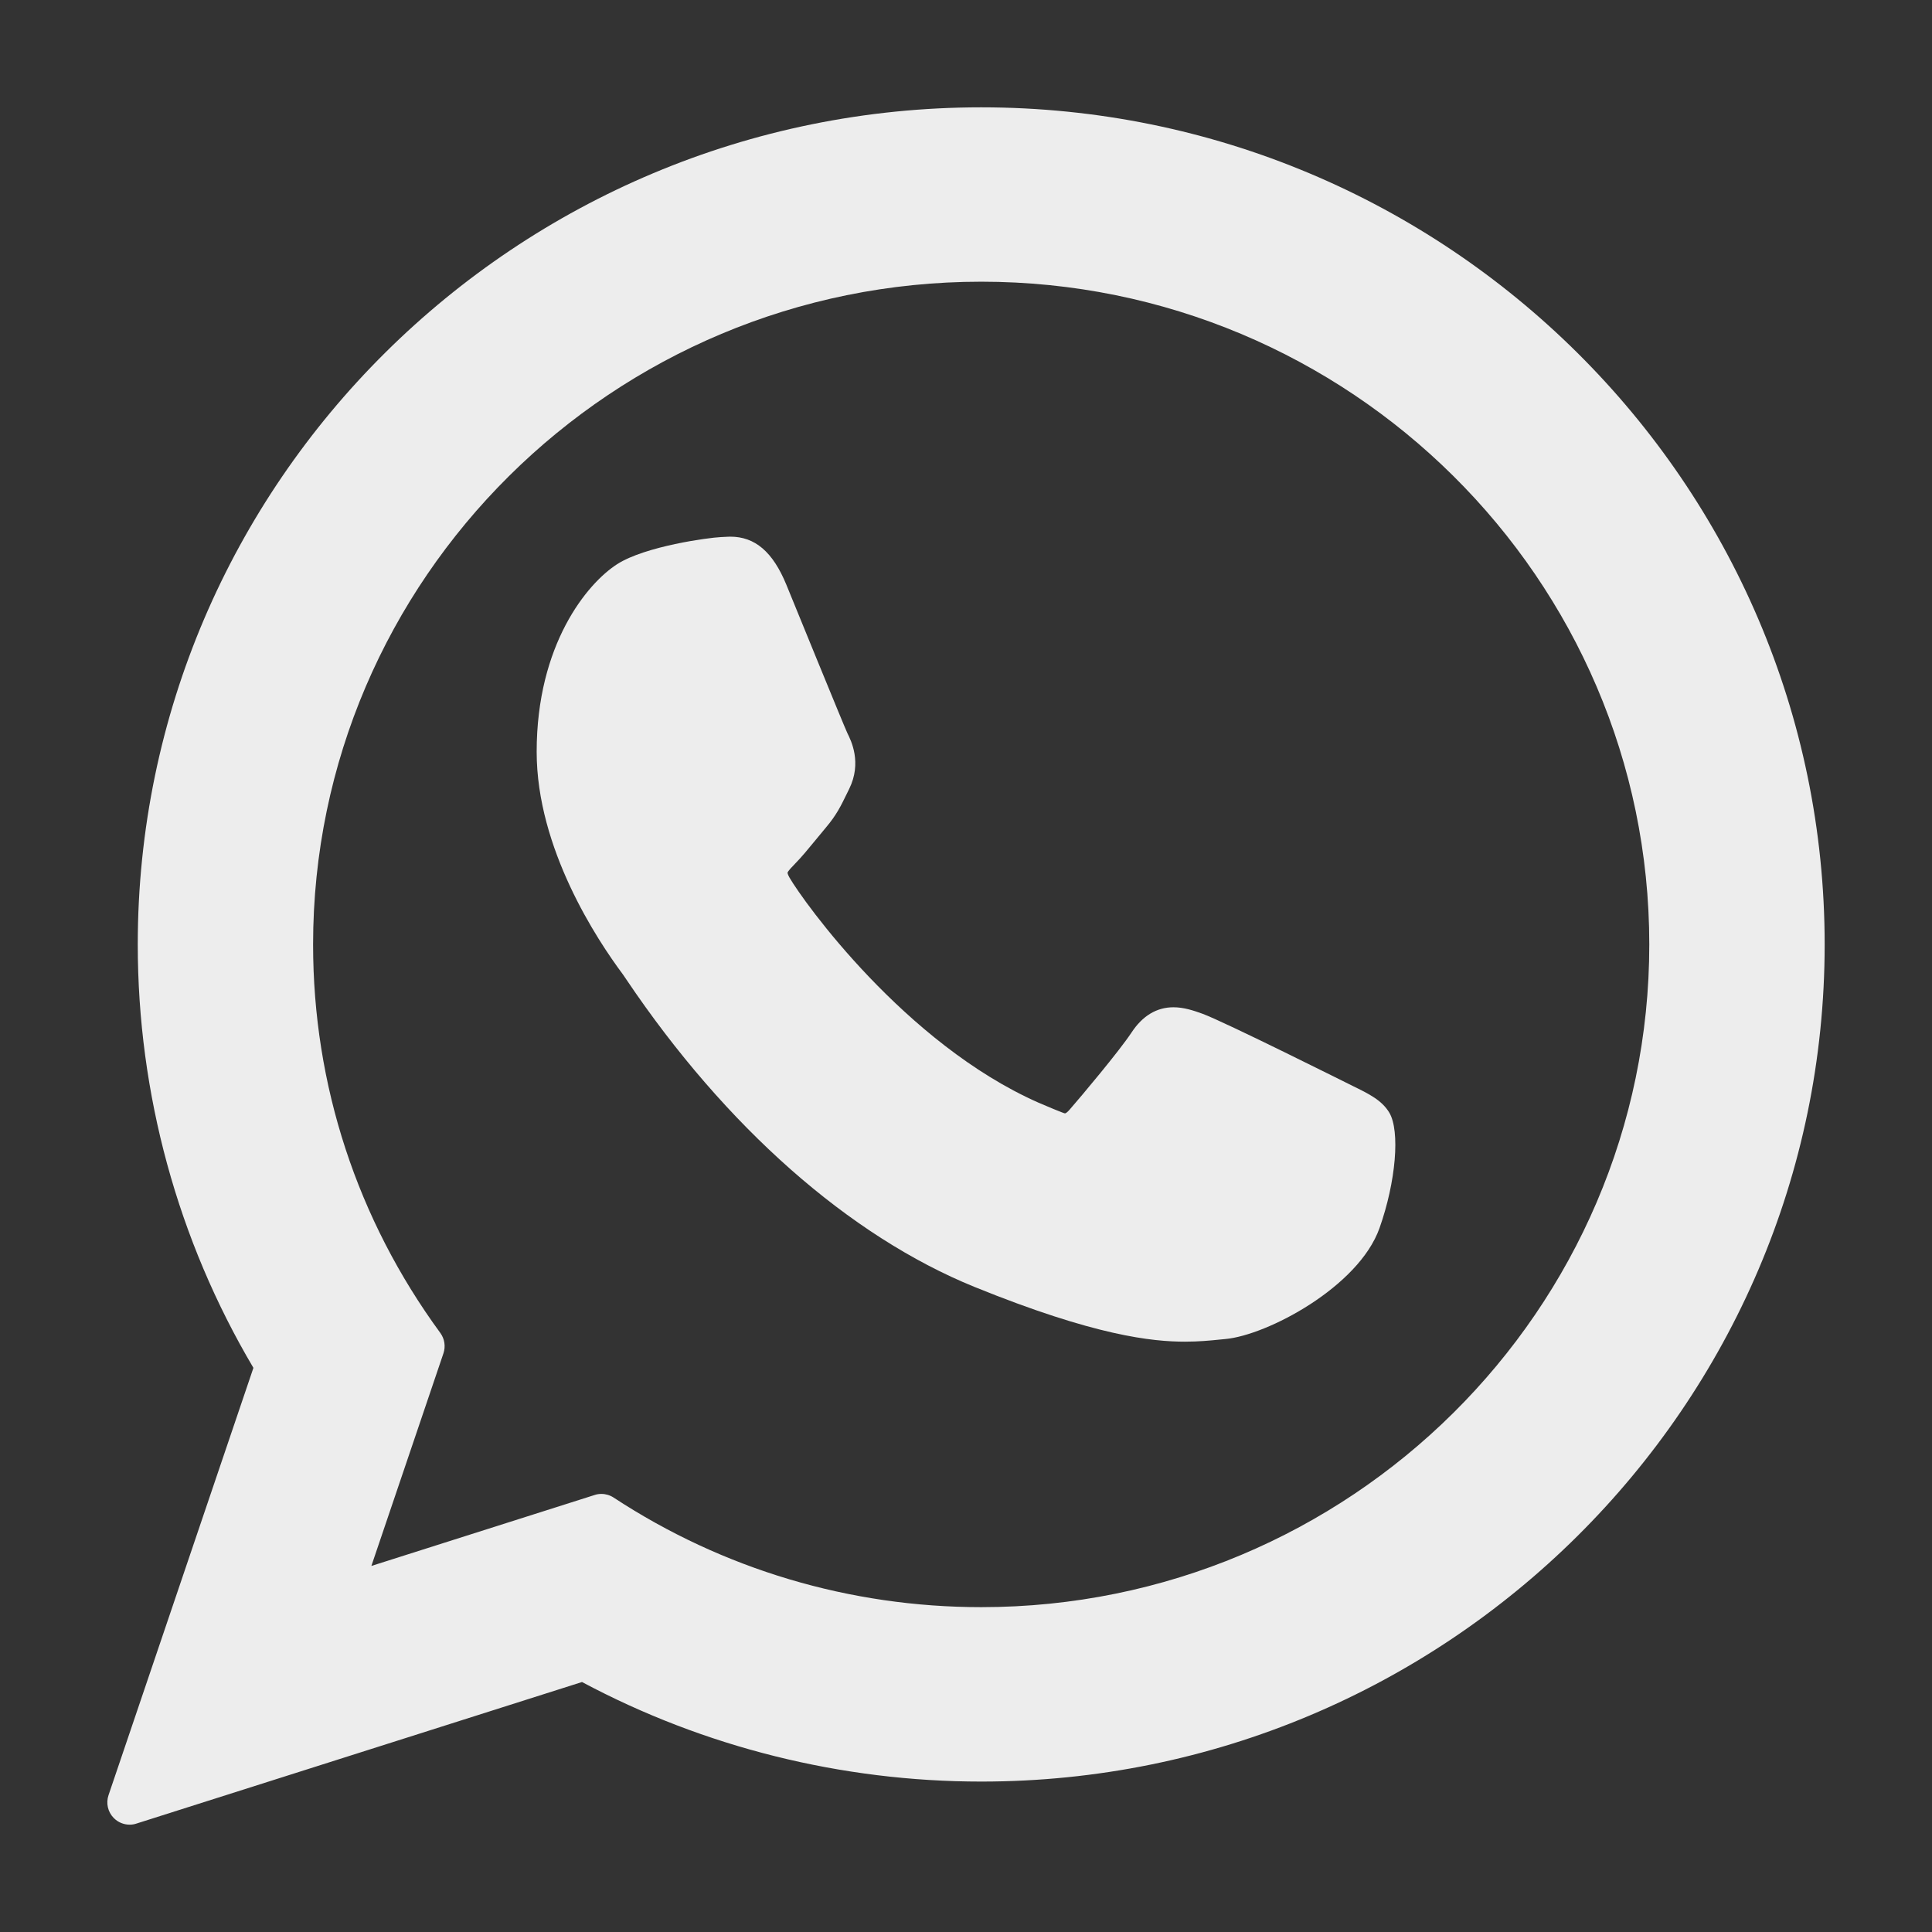
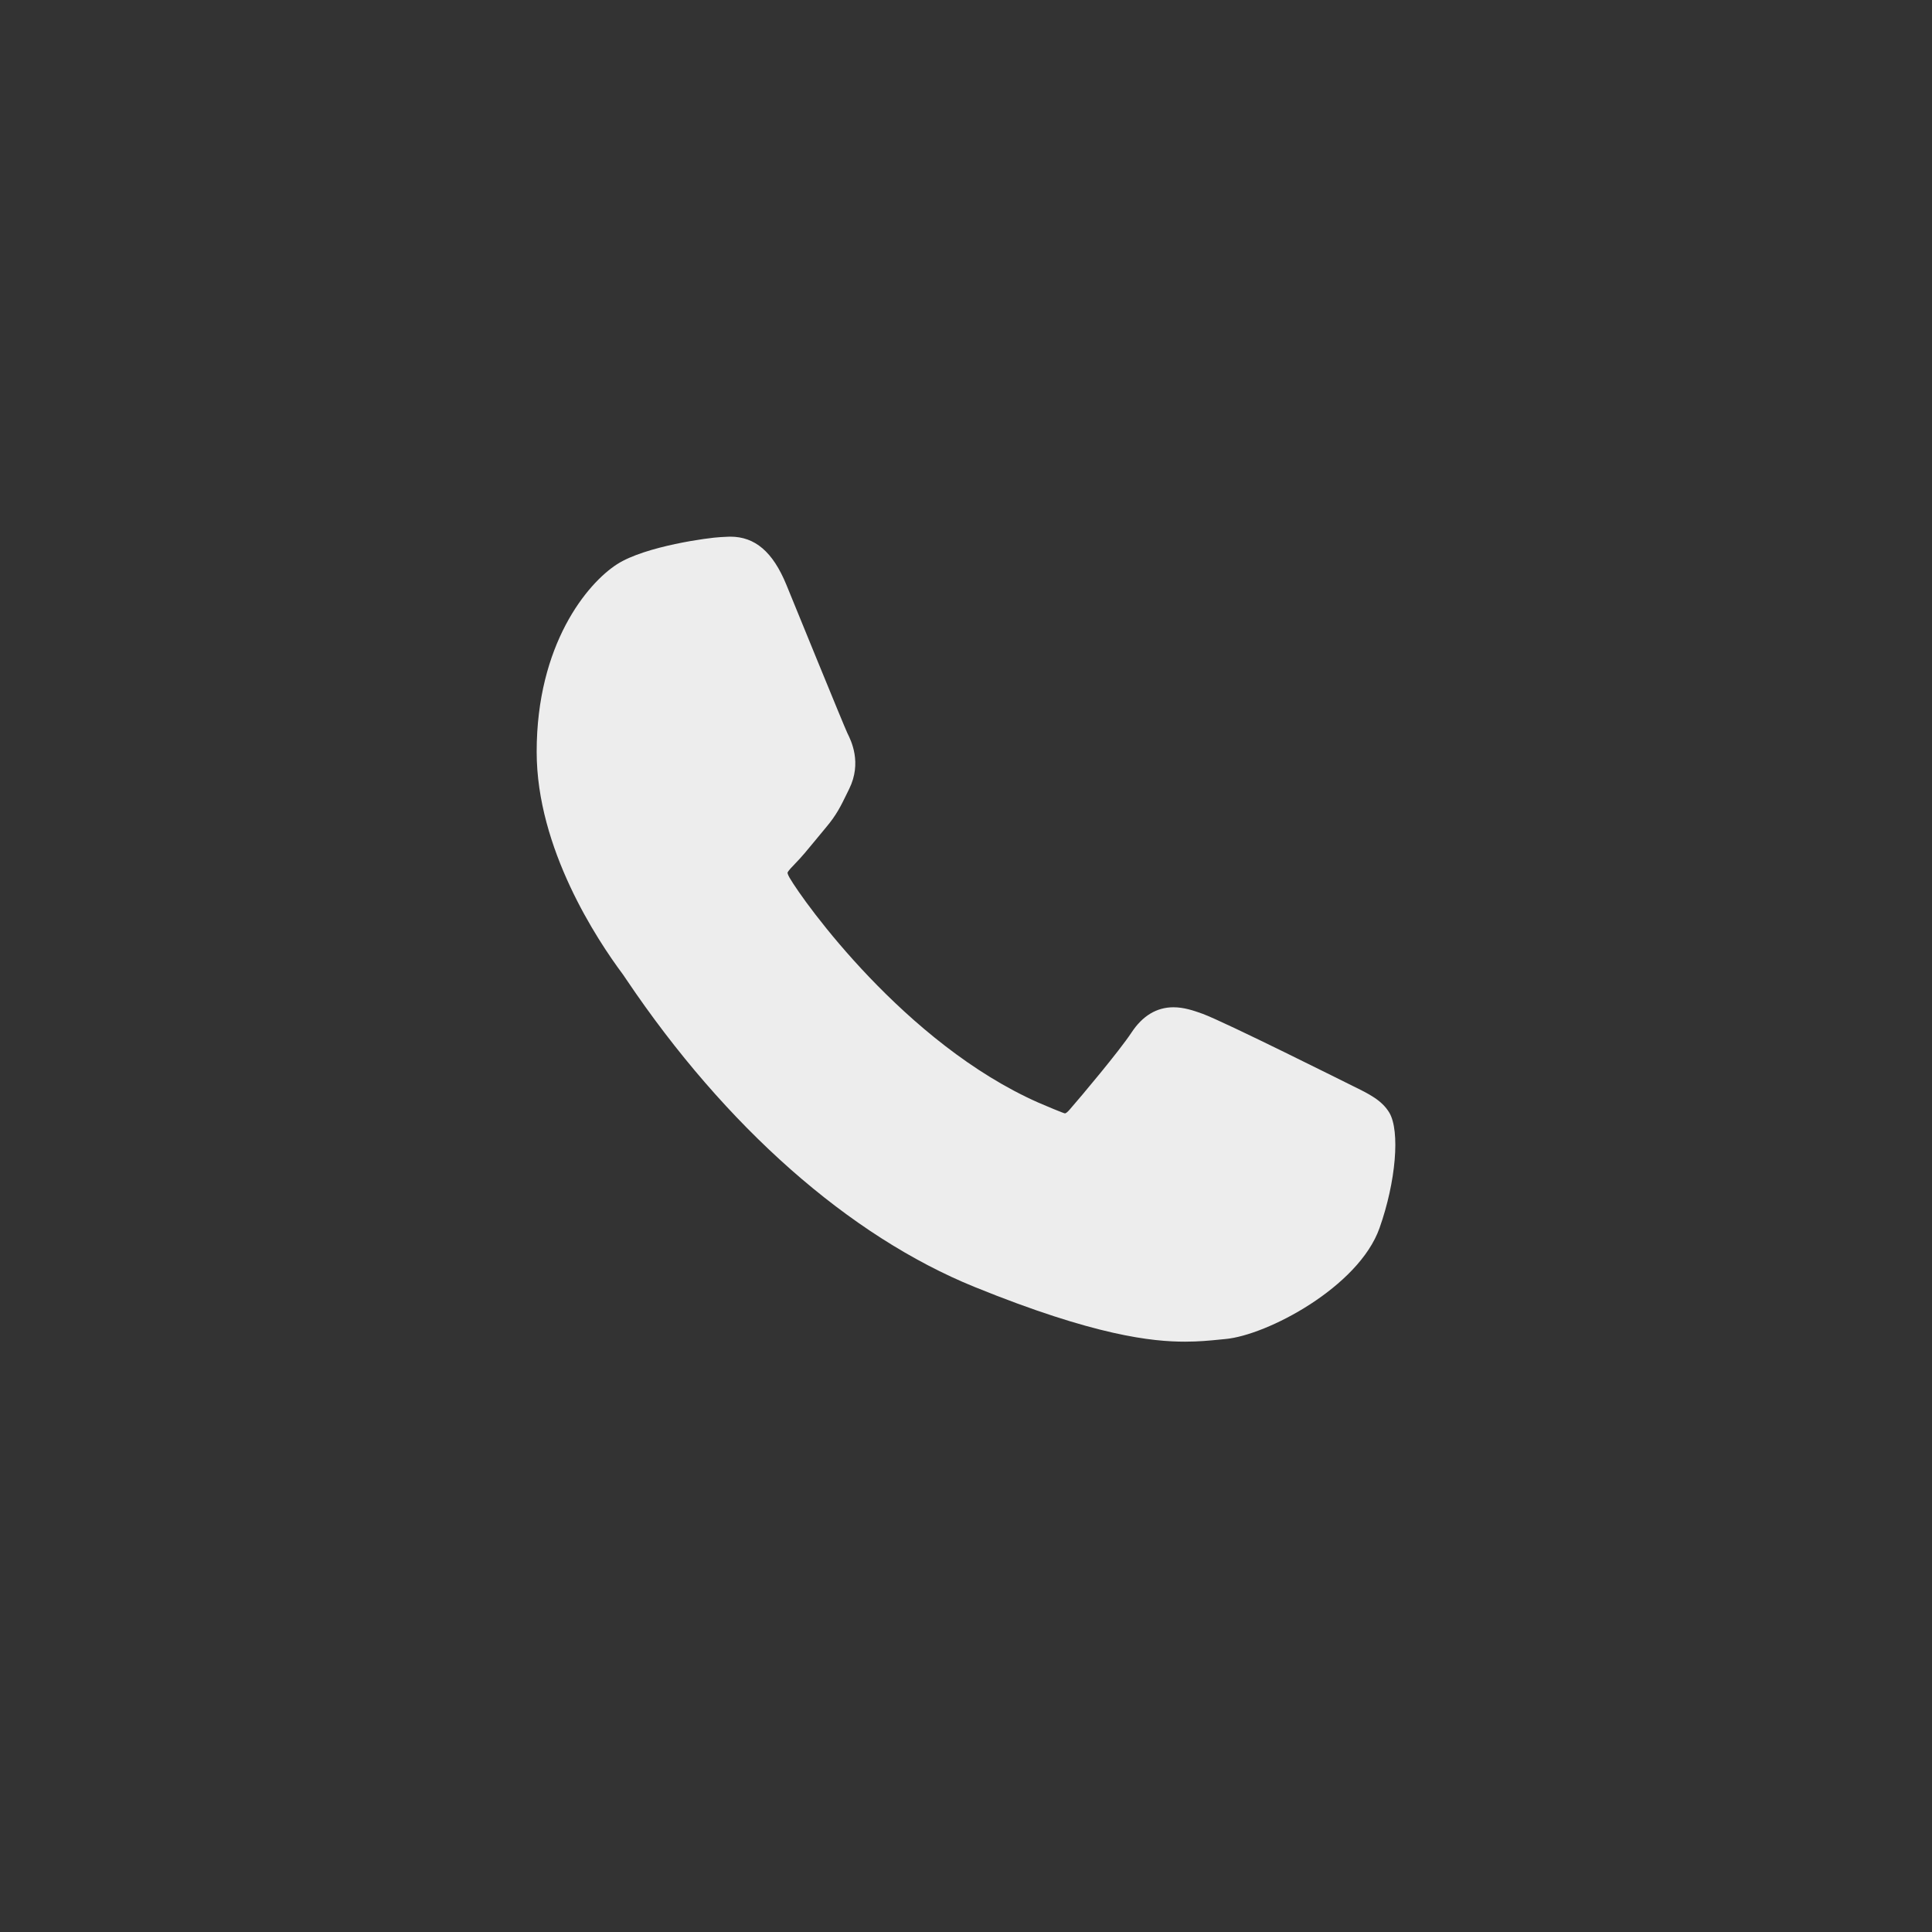
<svg xmlns="http://www.w3.org/2000/svg" width="36" height="36" viewBox="0 0 36 36" fill="none">
  <rect x="0" y="0" width="36" height="36" fill="#333333" stroke="none" />
  <g id="whatsapp-svgrepo-com 1">
    <g id="SVGRepo_iconCarrier">
      <g id="XMLID_468_">
        <path id="XMLID_469_" d="M25.204 20.234C25.142 20.204 22.82 19.041 22.407 18.89C22.239 18.829 22.058 18.769 21.866 18.769C21.553 18.769 21.289 18.928 21.084 19.24C20.852 19.59 20.15 20.425 19.933 20.674C19.905 20.707 19.866 20.746 19.843 20.746C19.822 20.746 19.463 20.596 19.354 20.548C16.863 19.448 14.972 16.802 14.713 16.356C14.676 16.292 14.674 16.263 14.674 16.263C14.683 16.229 14.767 16.143 14.81 16.099C14.936 15.972 15.073 15.804 15.206 15.642C15.269 15.565 15.332 15.488 15.393 15.416C15.586 15.188 15.671 15.012 15.771 14.807L15.823 14.701C16.065 14.211 15.858 13.798 15.791 13.664C15.736 13.553 14.756 11.147 14.652 10.894C14.401 10.284 14.069 10 13.609 10C13.566 10 13.609 10 13.43 10.008C13.212 10.017 12.024 10.176 11.499 10.513C10.942 10.87 10 12.008 10 14.009C10 15.81 11.124 17.51 11.607 18.157C11.619 18.173 11.641 18.206 11.673 18.254C13.521 20.998 15.825 23.032 18.161 23.981C20.41 24.894 21.475 25 22.081 25H22.081C22.335 25 22.539 24.98 22.718 24.962L22.832 24.951C23.609 24.881 25.316 23.981 25.705 22.884C26.011 22.02 26.091 21.076 25.888 20.733C25.748 20.5 25.508 20.383 25.204 20.234Z" fill="#EDEDED" />
-         <path id="XMLID_470_" d="M18.284 2C9.617 2 2.567 8.998 2.567 17.599C2.567 20.381 3.311 23.105 4.722 25.488L2.022 33.451C1.972 33.599 2.009 33.764 2.119 33.875C2.198 33.956 2.306 34 2.416 34C2.458 34 2.5 33.994 2.541 33.98L10.845 31.342C13.117 32.556 15.685 33.197 18.284 33.197C26.95 33.197 34 26.2 34 17.599C34 8.998 26.95 2 18.284 2ZM18.284 29.947C15.838 29.947 13.47 29.241 11.434 27.905C11.365 27.86 11.286 27.837 11.206 27.837C11.163 27.837 11.121 27.843 11.08 27.857L6.92 29.179L8.263 25.217C8.306 25.089 8.285 24.948 8.205 24.838C6.654 22.72 5.834 20.217 5.834 17.599C5.834 10.79 11.419 5.249 18.284 5.249C25.148 5.249 30.732 10.79 30.732 17.599C30.732 24.408 25.148 29.947 18.284 29.947Z" fill="#EDEDED" />
      </g>
    </g>
  </g>
</svg>